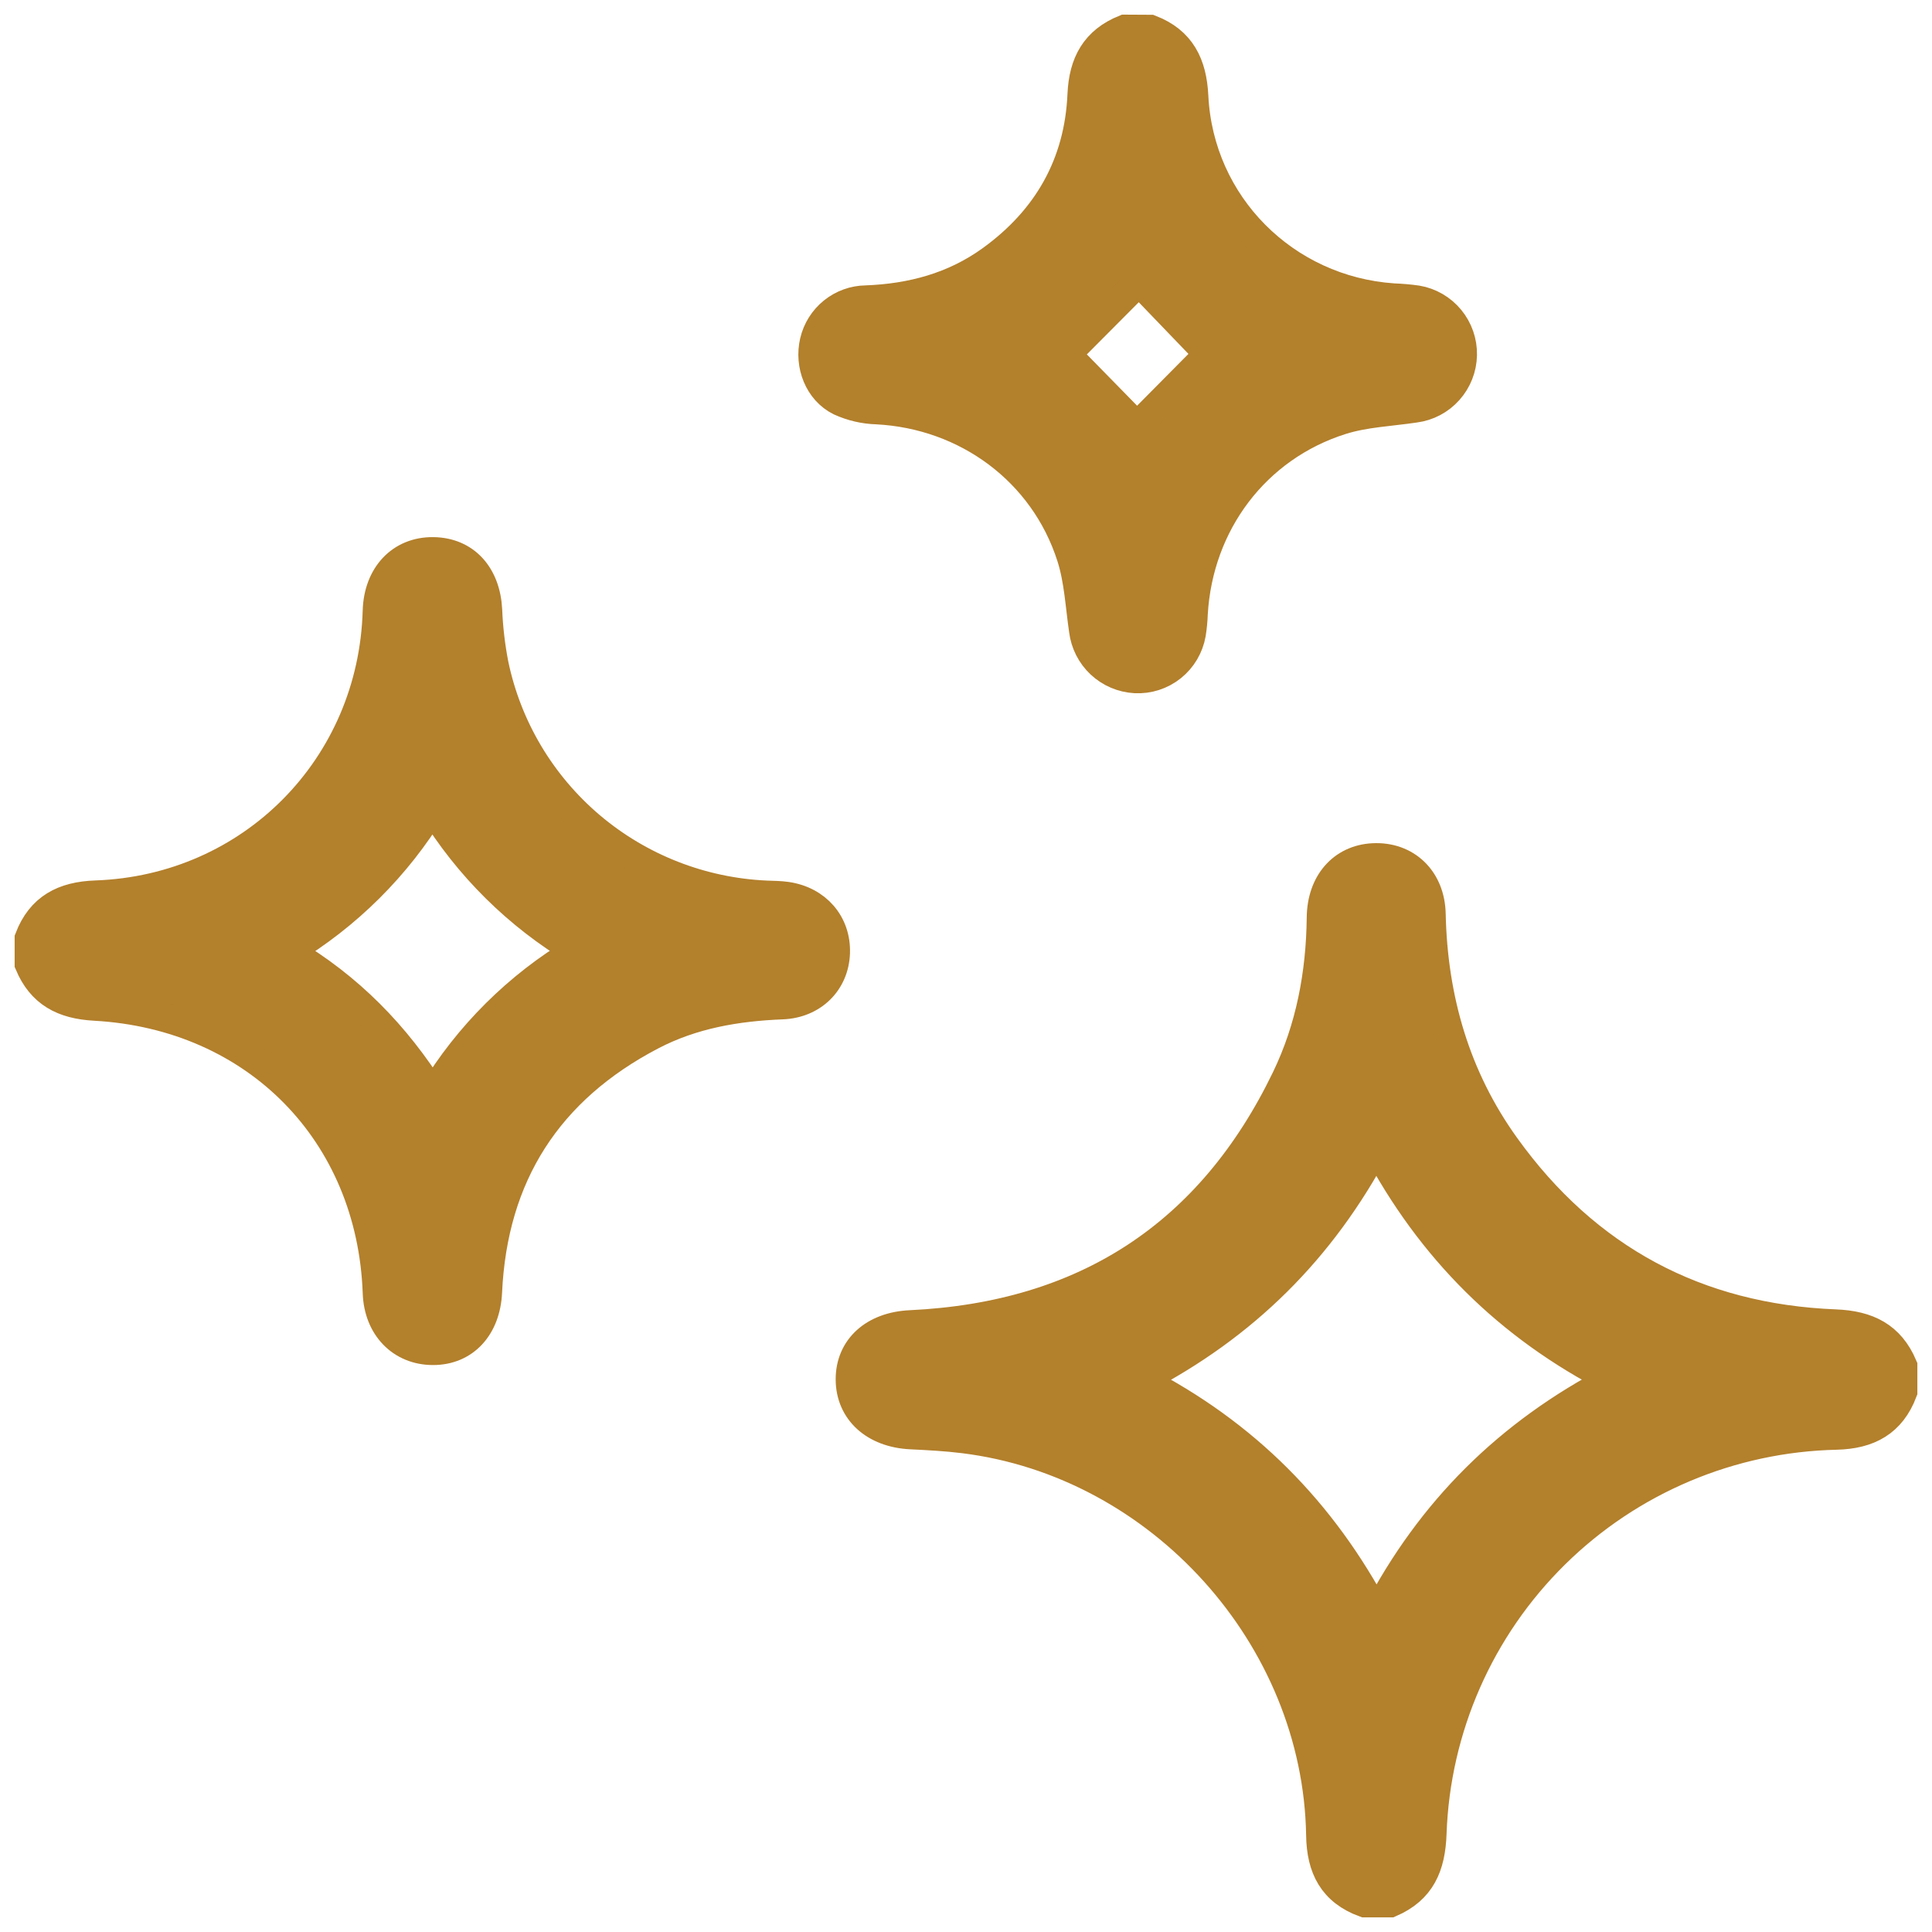
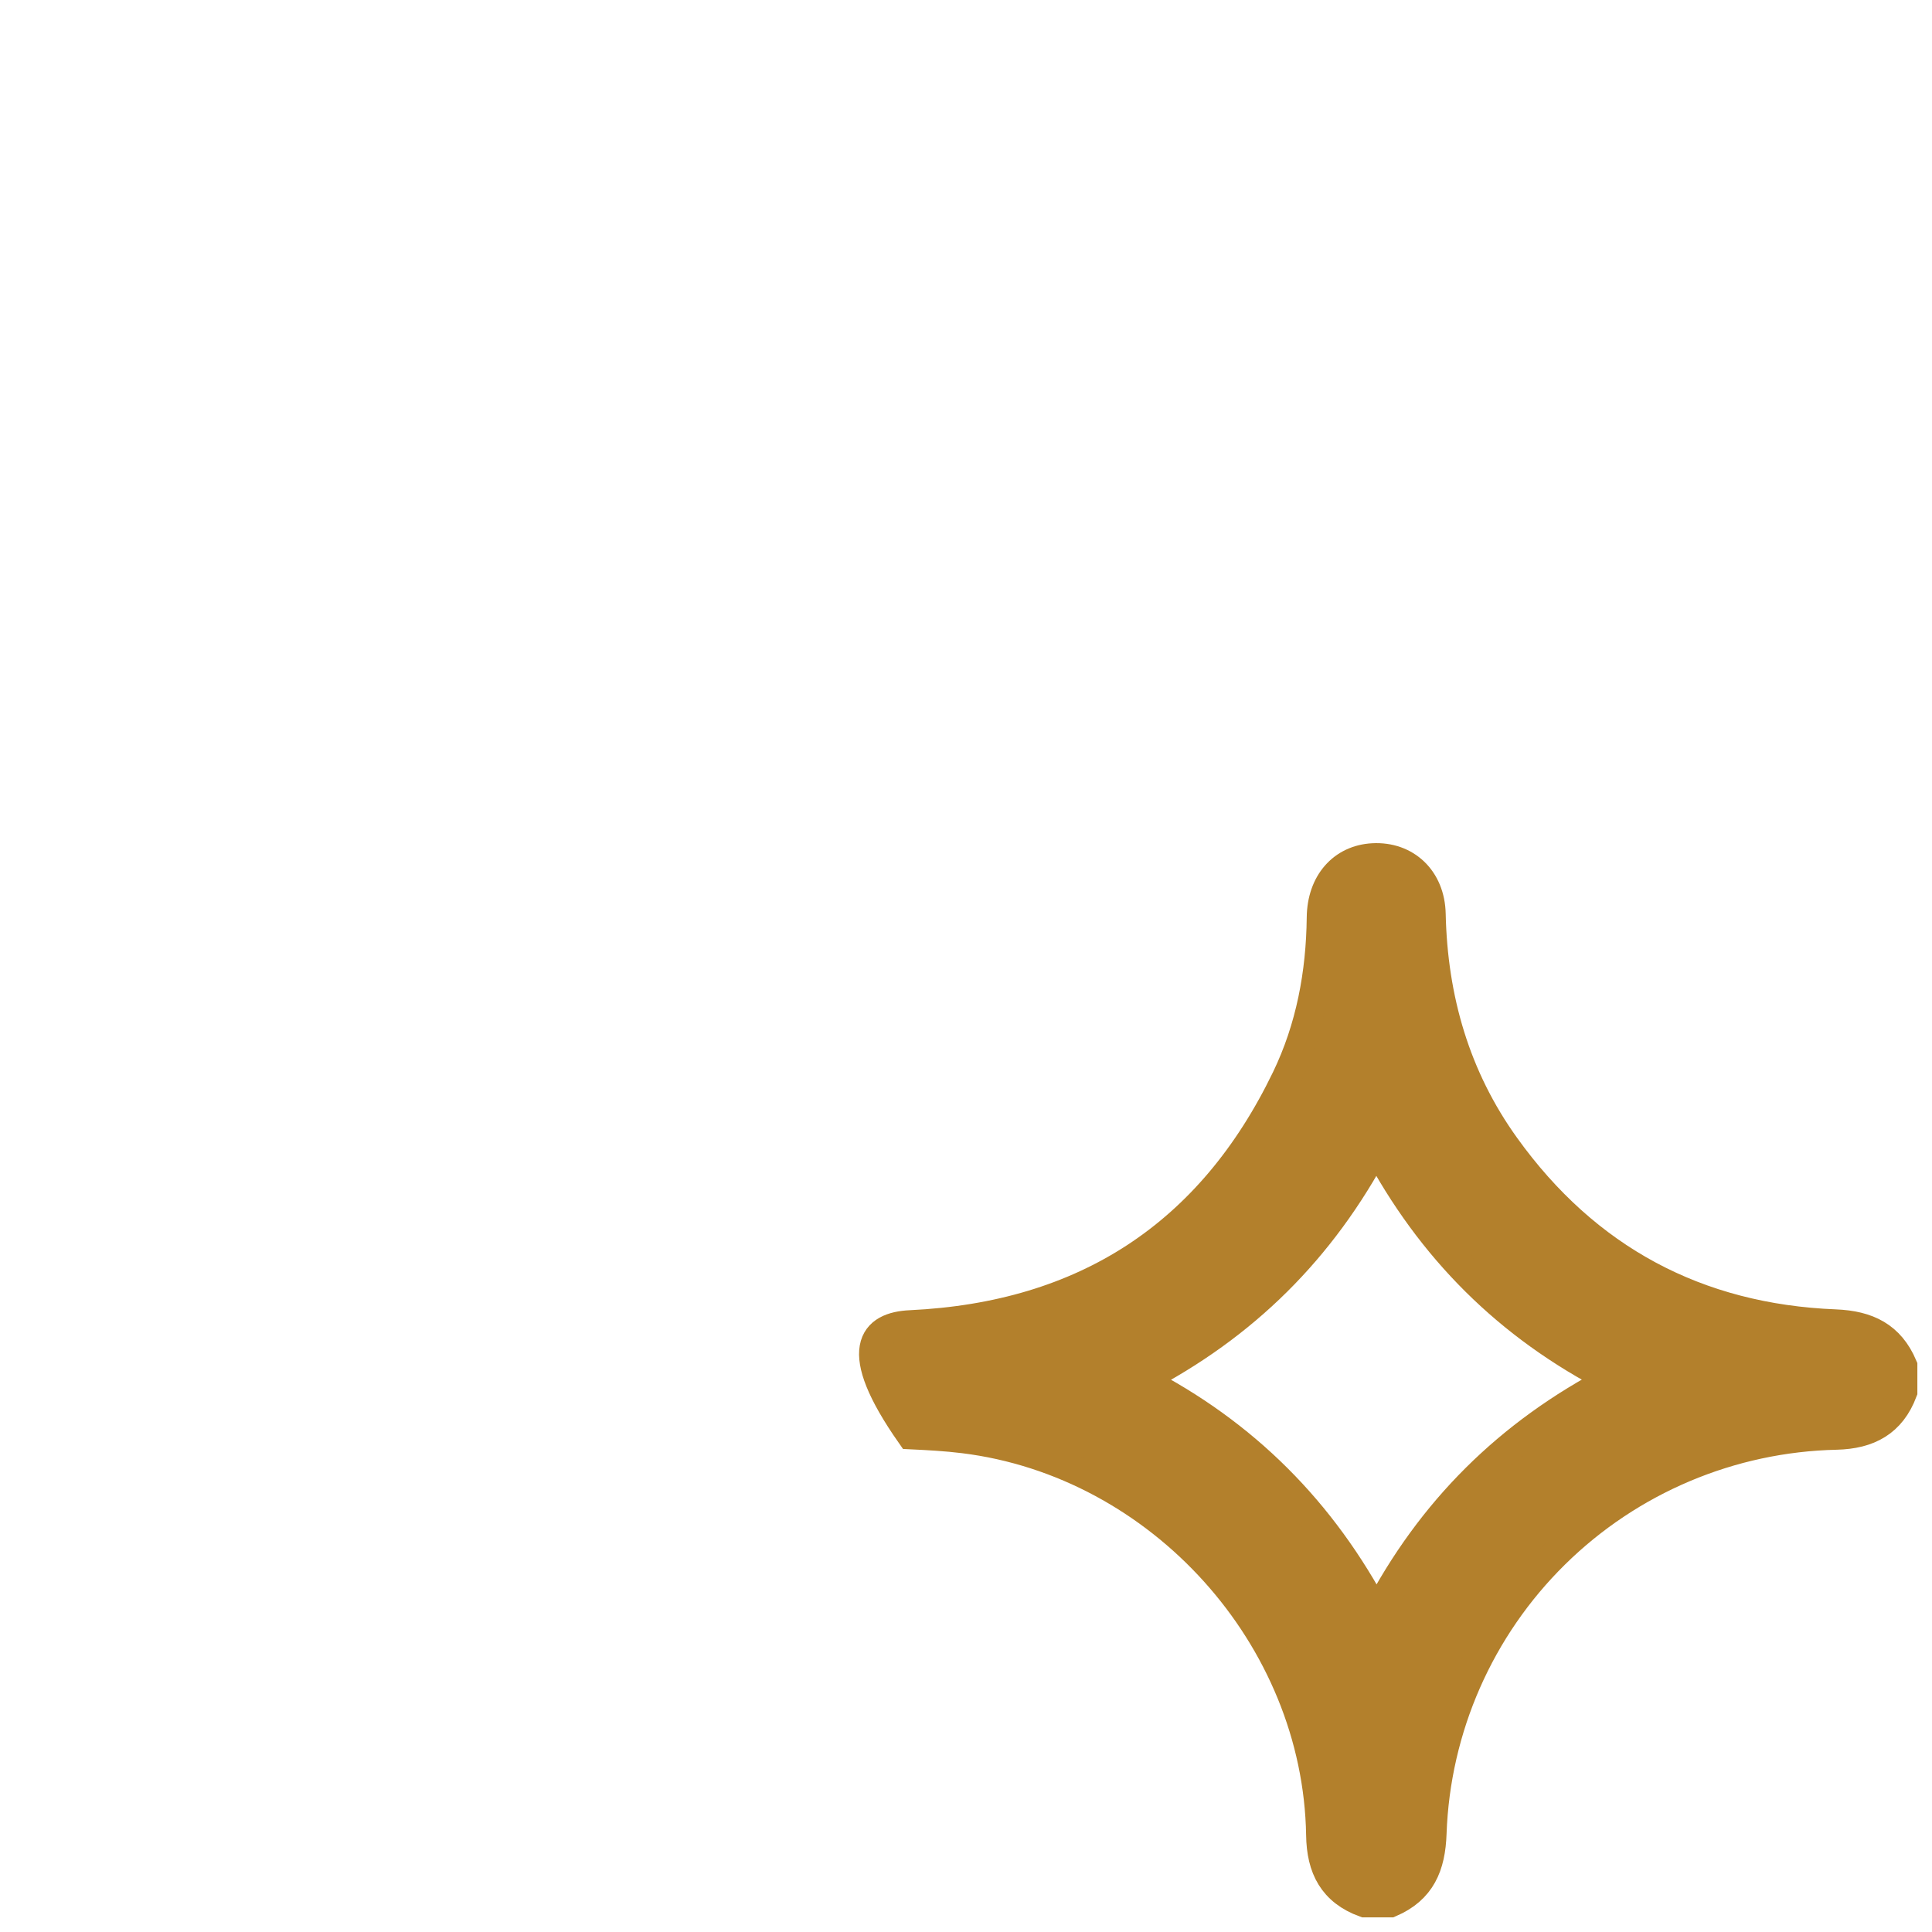
<svg xmlns="http://www.w3.org/2000/svg" width="66" height="66" viewBox="0 0 66 66" fill="none">
-   <path d="M46.619 65C45.538 64.605 45.134 63.816 45.119 62.687C45.007 55.919 39.639 49.974 32.92 49.146C32.322 49.072 31.718 49.04 31.117 49.011C29.879 48.951 29.054 48.208 29.048 47.129C29.042 46.05 29.855 45.314 31.106 45.258C37.049 44.977 41.357 42.193 43.941 36.836C44.771 35.114 45.119 33.258 45.14 31.34C45.154 30.158 45.864 29.361 46.903 29.306C48.028 29.246 48.862 30.033 48.887 31.223C48.95 34.123 49.723 36.804 51.425 39.169C54.187 43.012 57.969 45.042 62.7 45.23C63.807 45.275 64.567 45.652 65 46.666V47.539C64.605 48.583 63.84 48.998 62.732 49.025C59.124 49.105 55.683 50.558 53.115 53.088C50.546 55.617 49.044 59.031 48.917 62.63C48.879 63.753 48.542 64.547 47.494 65H46.619ZM55.08 47.127C51.52 45.299 48.88 42.66 47.018 39.144C45.142 42.683 42.502 45.3 38.957 47.136C42.523 48.964 45.166 51.627 47.028 55.159C48.889 51.588 51.543 48.974 55.08 47.127Z" fill="#B3802C" stroke="#B3802C" />
-   <path d="M1 32.057C1.4 31.017 2.168 30.616 3.274 30.577C8.604 30.389 12.739 26.193 12.89 20.871C12.925 19.654 13.694 18.837 14.795 18.849C15.896 18.86 16.597 19.653 16.656 20.841C16.681 21.462 16.754 22.081 16.872 22.691C17.321 24.851 18.481 26.799 20.168 28.229C21.856 29.658 23.974 30.486 26.187 30.582C26.416 30.591 26.648 30.591 26.873 30.624C27.9 30.773 28.569 31.554 28.537 32.549C28.504 33.544 27.766 34.282 26.723 34.323C25.164 34.384 23.653 34.642 22.262 35.368C18.715 37.219 16.836 40.149 16.652 44.139C16.597 45.331 15.876 46.132 14.793 46.132C13.709 46.132 12.932 45.334 12.891 44.169C12.697 38.71 8.756 34.673 3.236 34.37C2.152 34.31 1.415 33.918 1 32.929V32.057ZM19.714 32.481C17.692 31.273 15.995 29.594 14.77 27.588C13.55 29.597 11.857 31.28 9.837 32.492C11.932 33.727 13.515 35.356 14.787 37.379C16.001 35.369 17.693 33.687 19.714 32.481Z" fill="#B3802C" stroke="#B3802C" />
-   <path d="M39.298 1.005C40.34 1.408 40.725 2.19 40.779 3.289C40.962 7.002 43.9 9.929 47.601 10.18C47.872 10.19 48.141 10.213 48.409 10.251C48.848 10.326 49.246 10.556 49.53 10.901C49.814 11.245 49.965 11.68 49.956 12.127C49.947 12.574 49.778 13.003 49.48 13.335C49.183 13.668 48.776 13.882 48.334 13.938C47.493 14.064 46.623 14.095 45.821 14.348C42.89 15.276 40.938 17.878 40.76 20.966C40.752 21.195 40.73 21.423 40.694 21.65C40.616 22.096 40.379 22.498 40.026 22.78C39.673 23.062 39.229 23.205 38.779 23.181C38.339 23.157 37.922 22.979 37.6 22.678C37.279 22.377 37.073 21.971 37.019 21.533C36.895 20.69 36.856 19.817 36.599 19.015C35.665 16.097 33.02 14.152 29.952 13.996C29.518 13.983 29.092 13.883 28.697 13.703C27.972 13.342 27.638 12.47 27.823 11.669C27.916 11.269 28.14 10.912 28.459 10.655C28.778 10.397 29.174 10.254 29.583 10.249C31.138 10.191 32.586 9.804 33.857 8.887C35.778 7.5 36.862 5.613 36.966 3.233C37.013 2.149 37.423 1.405 38.425 1L39.298 1.005ZM36.426 12.104C37.147 12.838 38.124 13.838 38.843 14.572L41.298 12.095L38.908 9.61L36.426 12.104Z" fill="#B3802C" stroke="#B3802C" />
+   <path d="M46.619 65C45.538 64.605 45.134 63.816 45.119 62.687C45.007 55.919 39.639 49.974 32.92 49.146C32.322 49.072 31.718 49.04 31.117 49.011C29.042 46.05 29.855 45.314 31.106 45.258C37.049 44.977 41.357 42.193 43.941 36.836C44.771 35.114 45.119 33.258 45.14 31.34C45.154 30.158 45.864 29.361 46.903 29.306C48.028 29.246 48.862 30.033 48.887 31.223C48.95 34.123 49.723 36.804 51.425 39.169C54.187 43.012 57.969 45.042 62.7 45.23C63.807 45.275 64.567 45.652 65 46.666V47.539C64.605 48.583 63.84 48.998 62.732 49.025C59.124 49.105 55.683 50.558 53.115 53.088C50.546 55.617 49.044 59.031 48.917 62.63C48.879 63.753 48.542 64.547 47.494 65H46.619ZM55.08 47.127C51.52 45.299 48.88 42.66 47.018 39.144C45.142 42.683 42.502 45.3 38.957 47.136C42.523 48.964 45.166 51.627 47.028 55.159C48.889 51.588 51.543 48.974 55.08 47.127Z" fill="#B3802C" stroke="#B3802C" />
</svg>